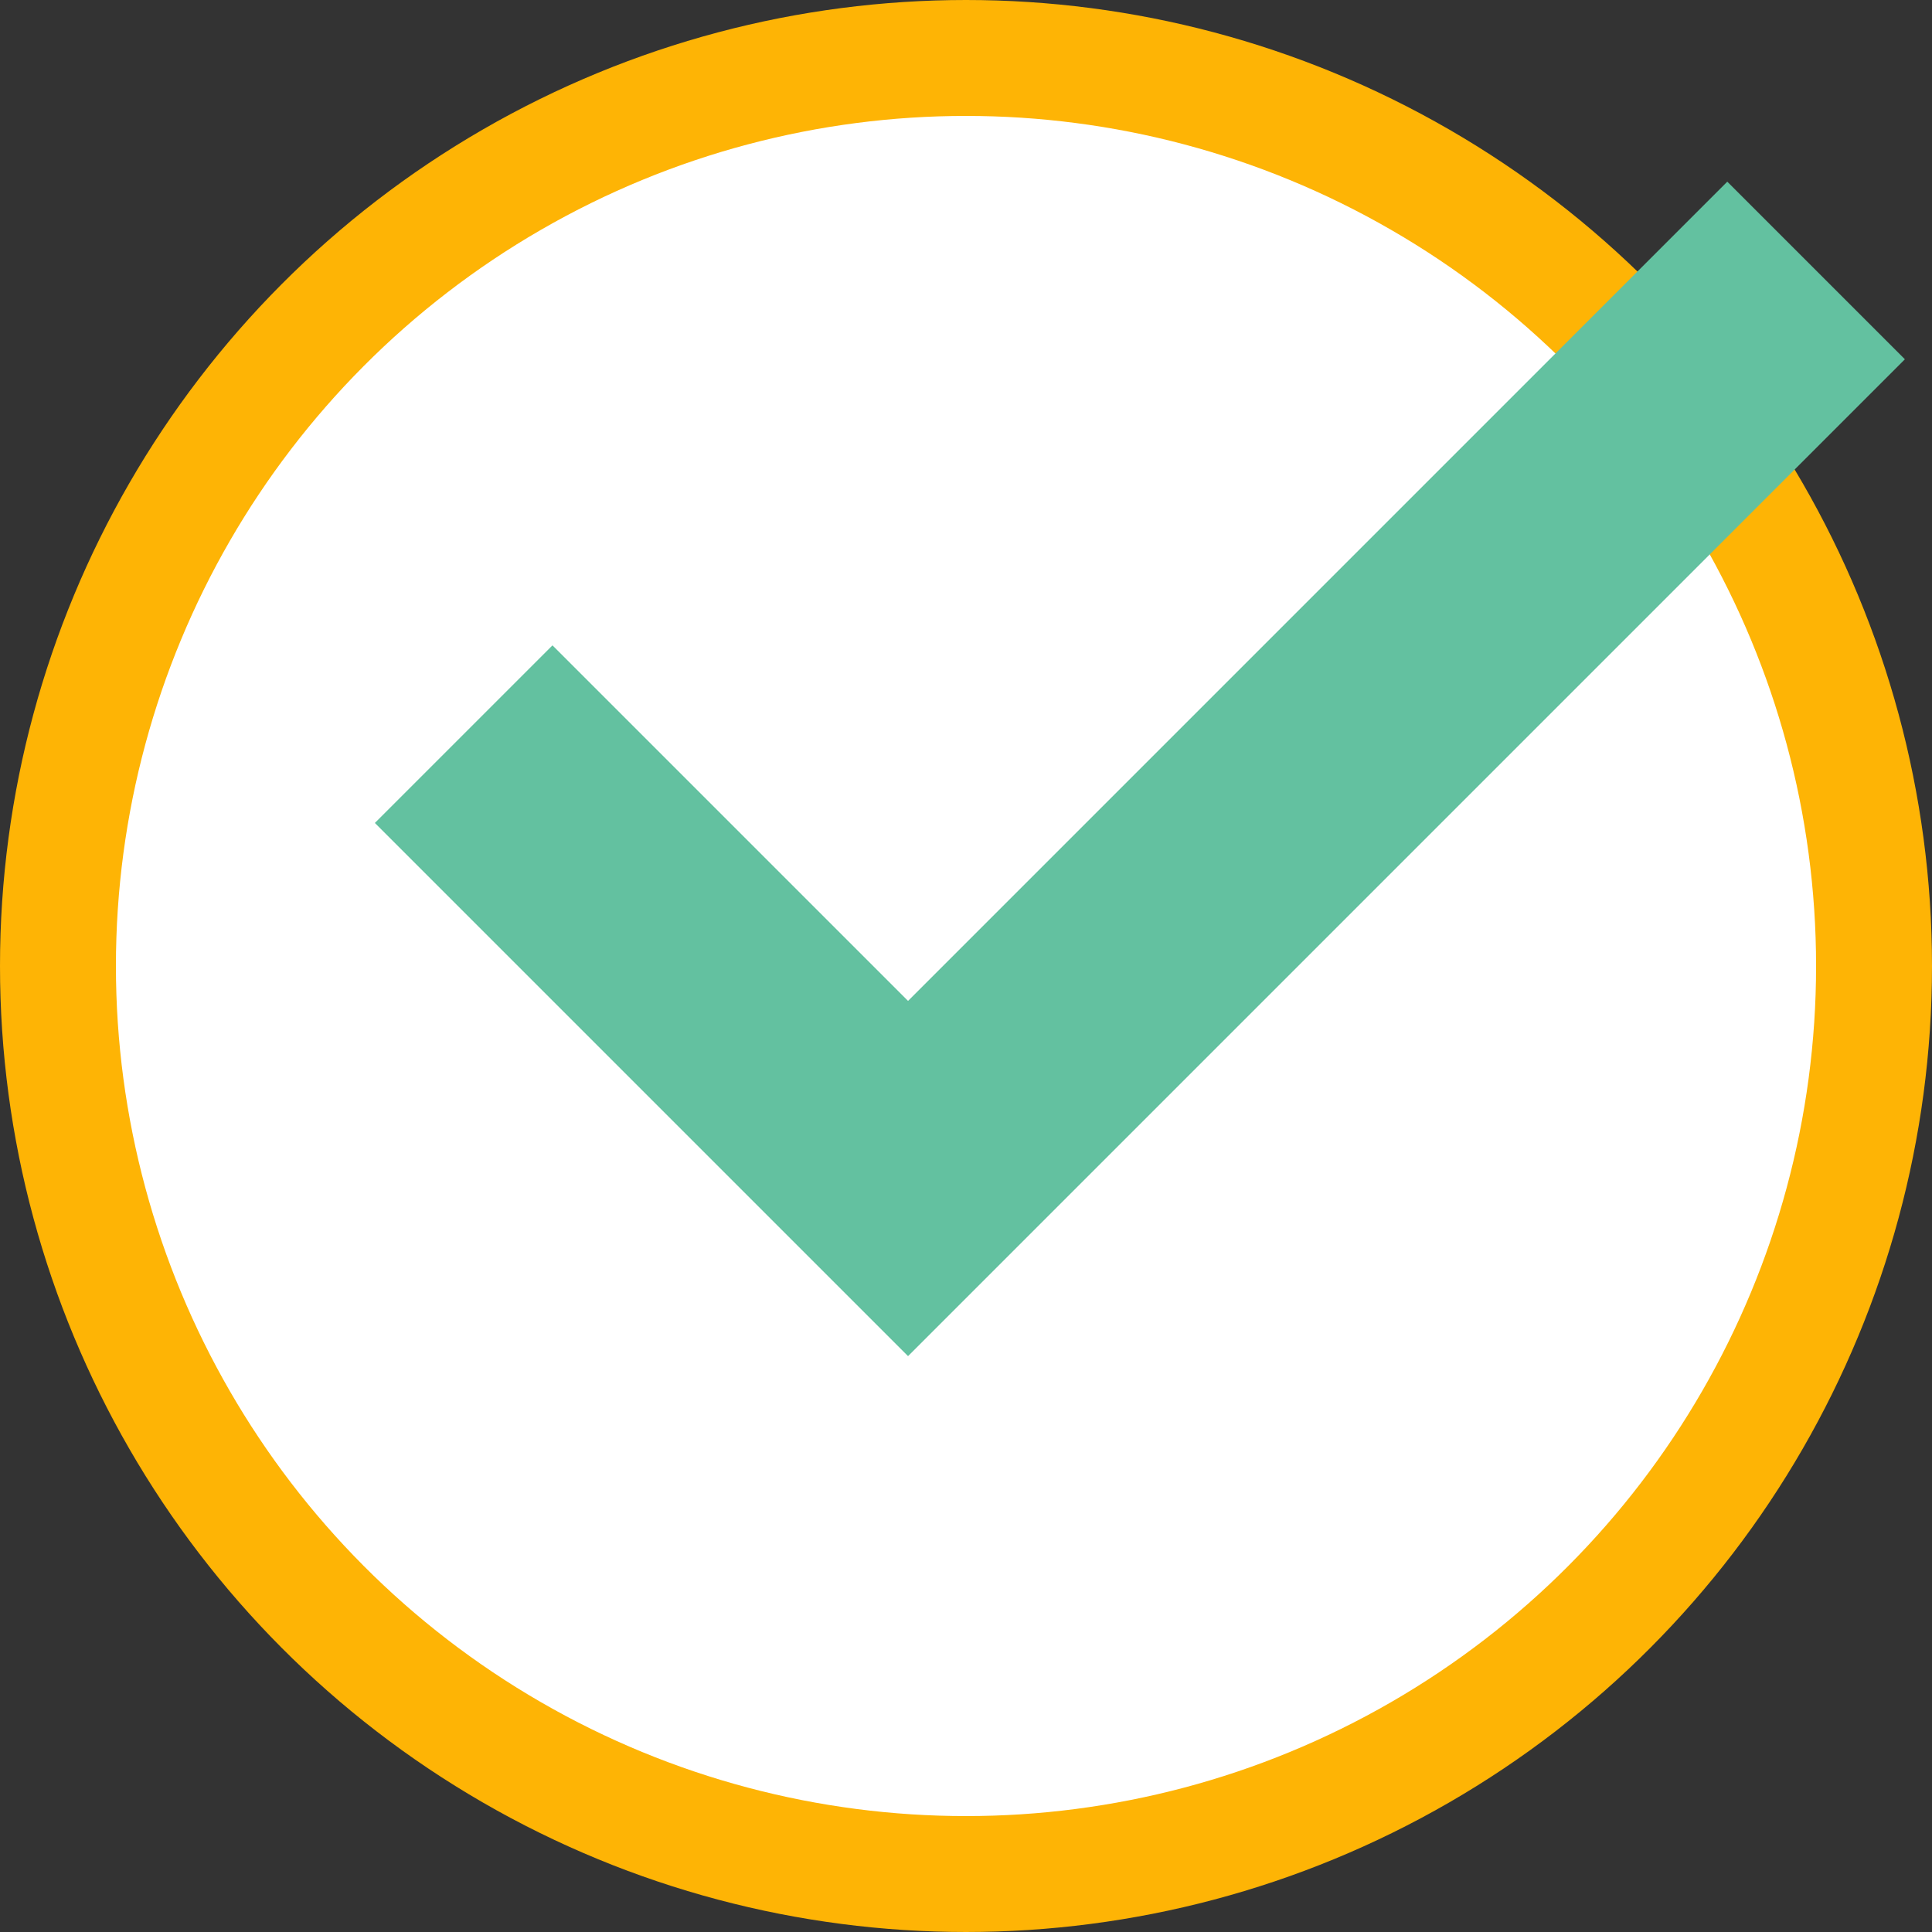
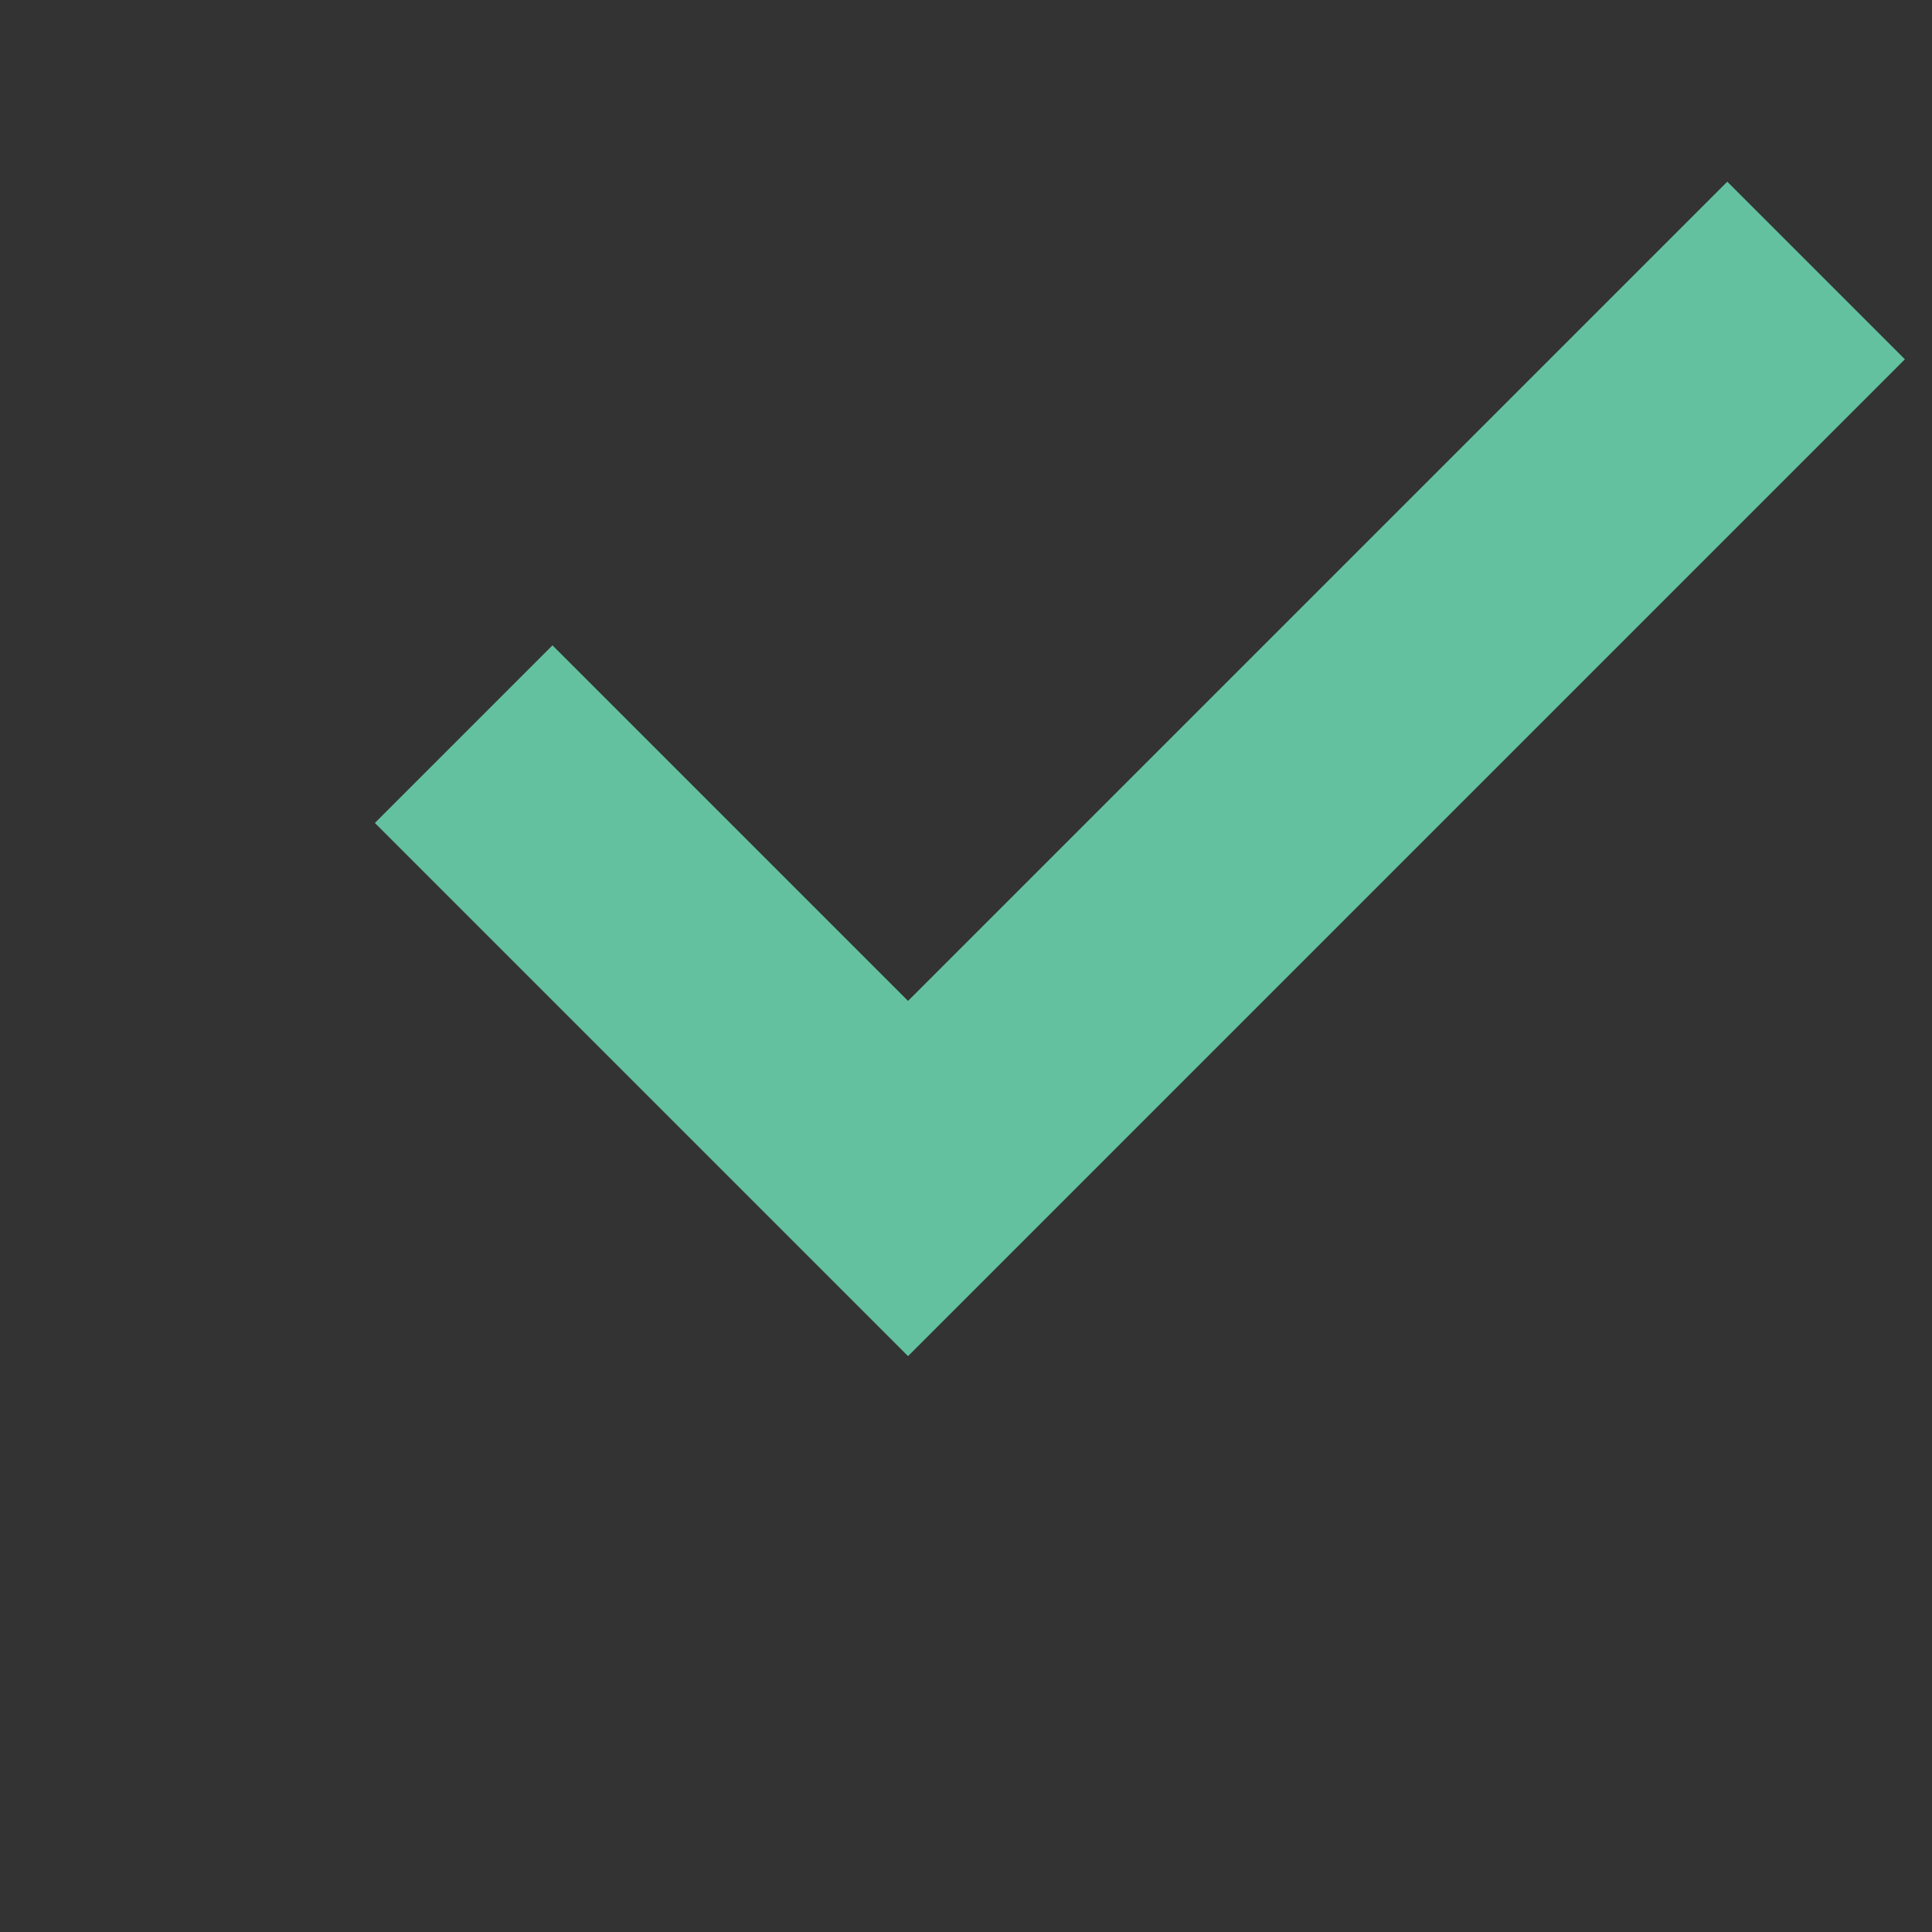
<svg xmlns="http://www.w3.org/2000/svg" width="100" height="100" viewBox="0 0 100 100" fill="none">
  <rect x="0" y="0" width="100" height="100" fill="#333333" stroke="none" />
-   <circle cx="50" cy="50" r="47" fill="white" stroke="#FEB405" stroke-width="6" />
  <g style="mix-blend-mode:multiply">
    <path d="M24 38L47 61L94 14" stroke="#63C1A0" stroke-width="13" />
  </g>
</svg>